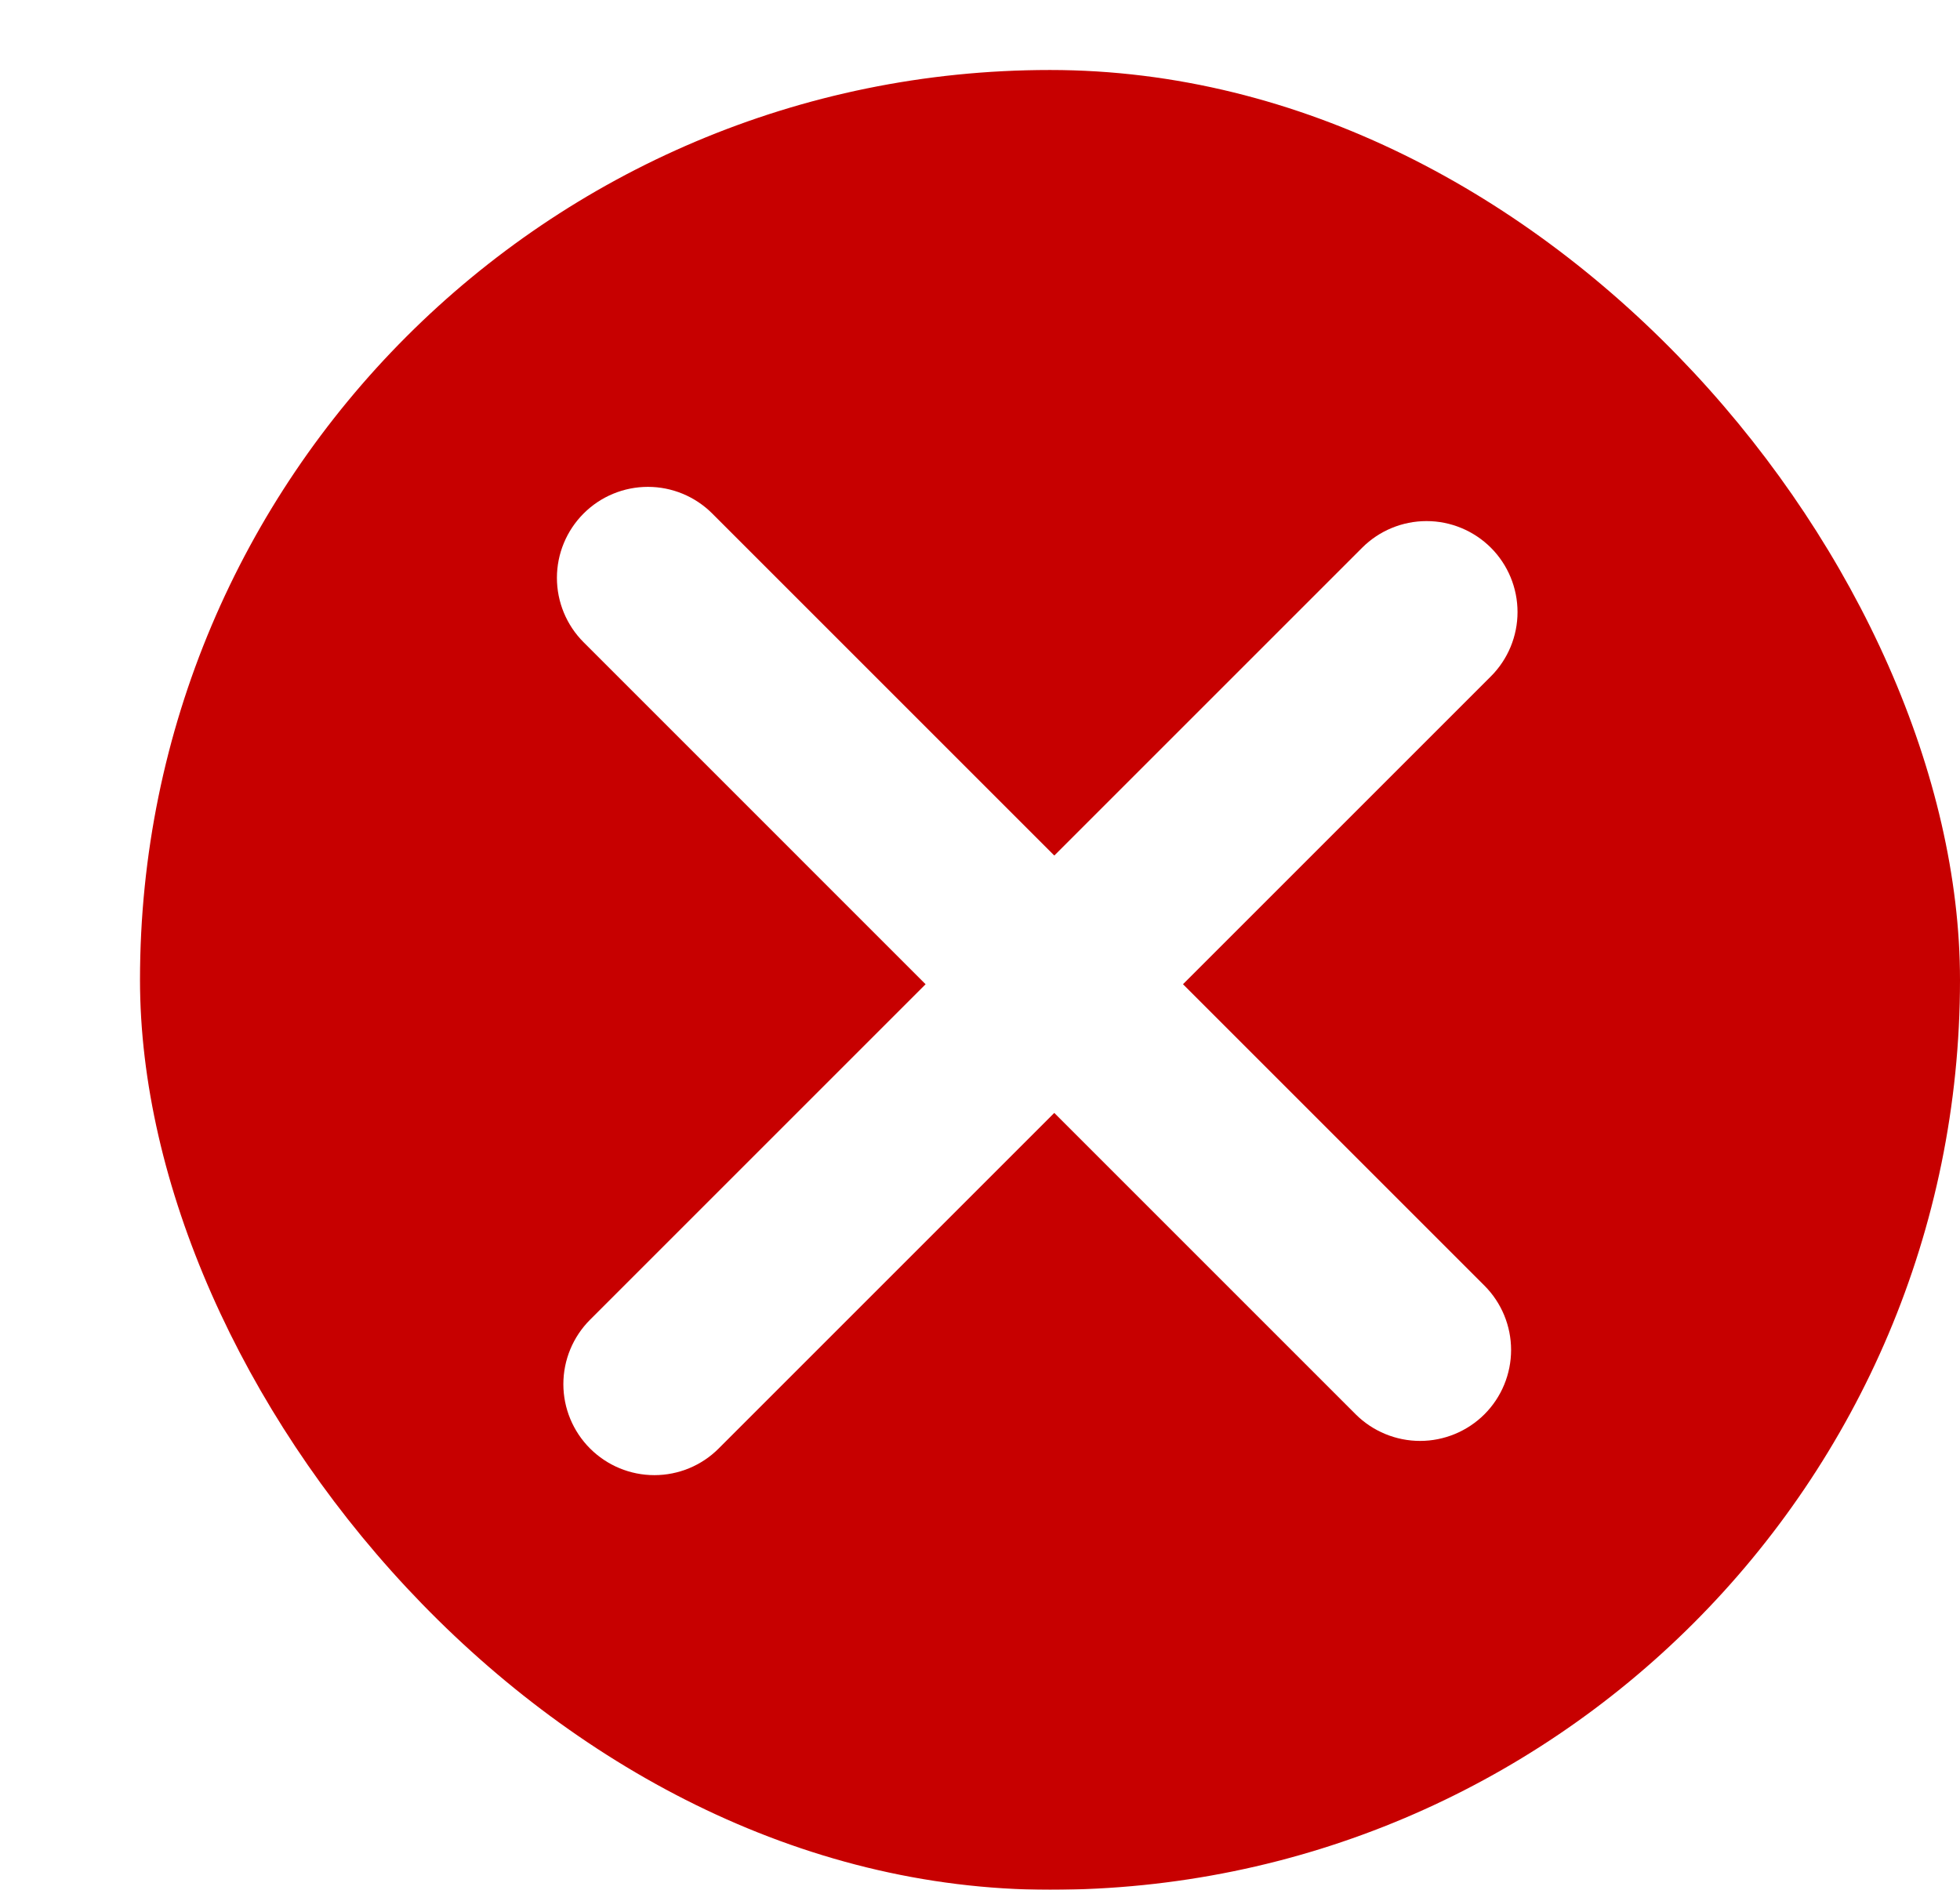
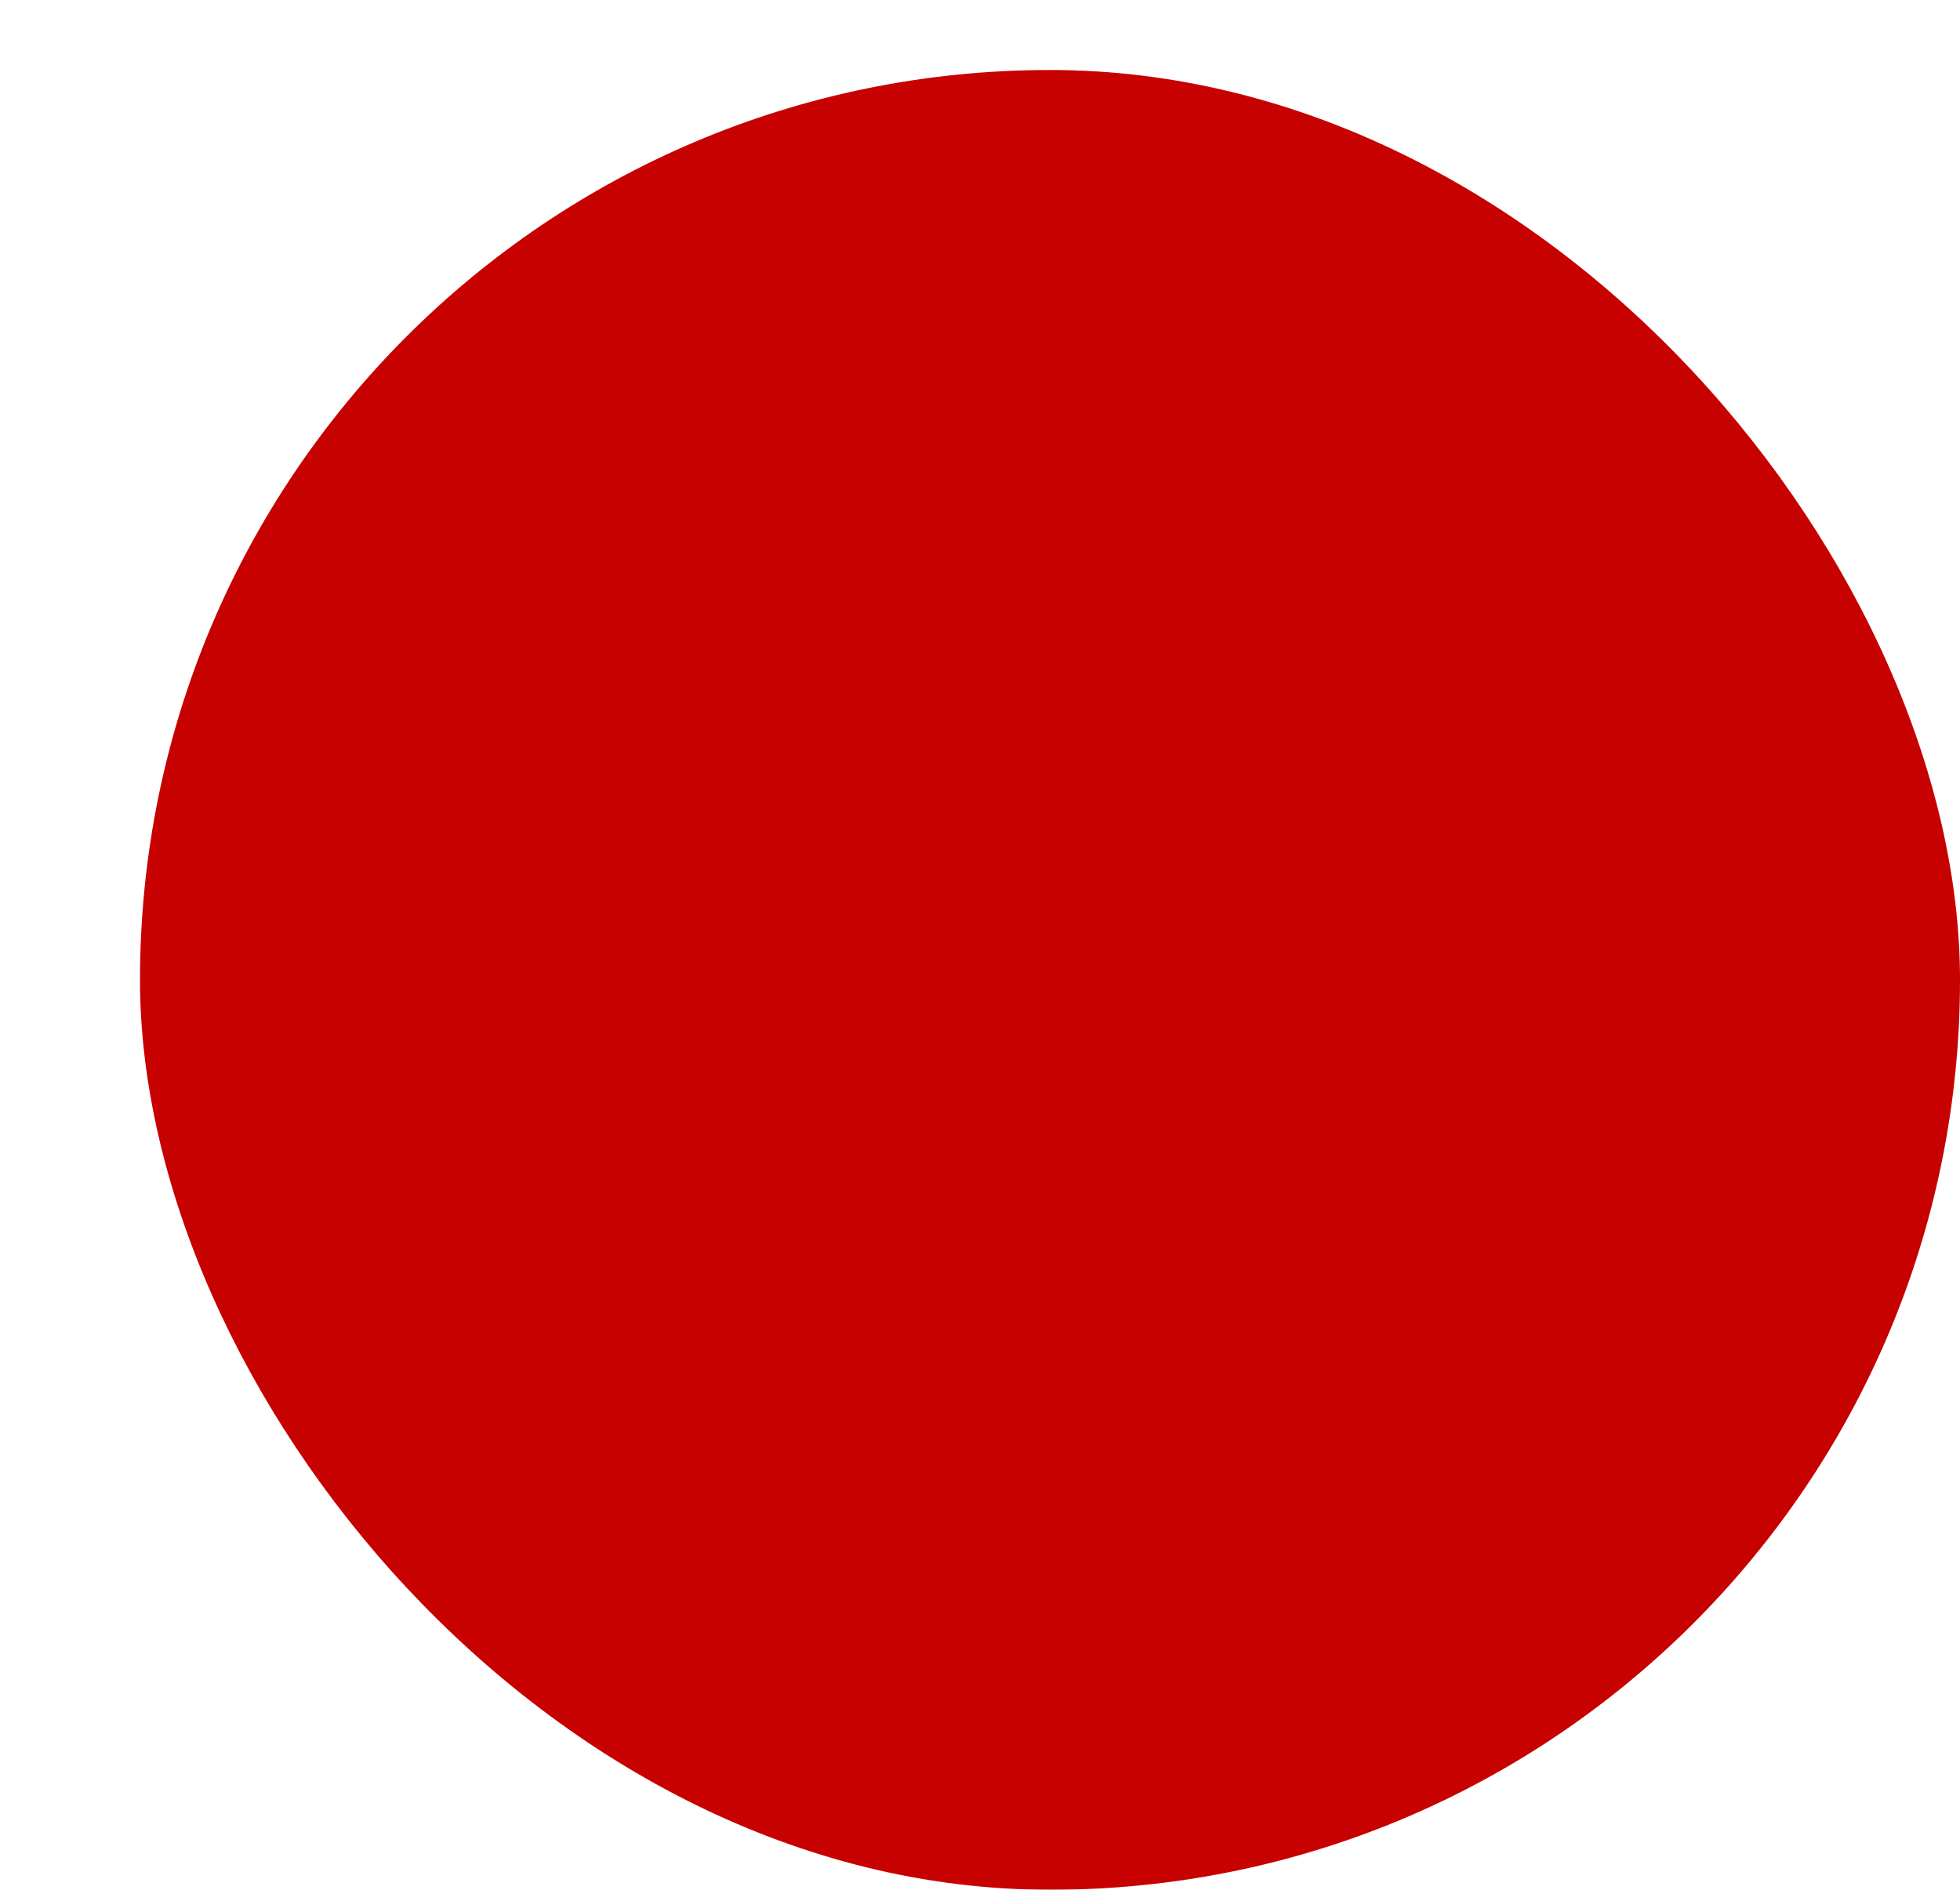
<svg xmlns="http://www.w3.org/2000/svg" width="28" height="27" viewBox="0 0 28 27" fill="none">
  <g filter="url(#filter0_d_2222_3521)">
    <rect width="26" height="26" rx="13" fill="#C70000" />
-     <path fill-rule="evenodd" clip-rule="evenodd" d="M6.337 6.337C6.58 6.093 6.911 5.956 7.256 5.956C7.601 5.956 7.931 6.093 8.175 6.337L19.206 17.368C19.45 17.612 19.587 17.943 19.587 18.287C19.587 18.632 19.45 18.963 19.206 19.207C18.962 19.45 18.631 19.587 18.287 19.587C17.942 19.587 17.611 19.45 17.367 19.207L6.337 8.176C6.093 7.932 5.956 7.601 5.956 7.256C5.956 6.912 6.093 6.581 6.337 6.337Z" fill="white" />
-     <path fill-rule="evenodd" clip-rule="evenodd" d="M19.298 6.825C19.054 6.582 18.724 6.445 18.379 6.445C18.034 6.445 17.703 6.582 17.46 6.825L6.429 17.856C6.185 18.1 6.048 18.431 6.048 18.776C6.048 19.12 6.185 19.451 6.429 19.695C6.673 19.939 7.003 20.076 7.348 20.076C7.693 20.076 8.024 19.939 8.267 19.695L19.298 8.664C19.542 8.42 19.679 8.089 19.679 7.745C19.679 7.4 19.542 7.069 19.298 6.825Z" fill="white" />
  </g>
  <defs>
    <filter id="filter0_d_2222_3521" x="0" y="0" width="28" height="27" filterUnits="userSpaceOnUse" color-interpolation-filters="sRGB">
      <feFlood flood-opacity="0" result="BackgroundImageFix" />
      <feColorMatrix in="SourceAlpha" type="matrix" values="0 0 0 0 0 0 0 0 0 0 0 0 0 0 0 0 0 0 127 0" result="hardAlpha" />
      <feOffset dx="2" dy="1" />
      <feComposite in2="hardAlpha" operator="out" />
      <feColorMatrix type="matrix" values="0 0 0 0 0.525 0 0 0 0 0 0 0 0 0 0 0 0 0 1 0" />
      <feBlend mode="normal" in2="BackgroundImageFix" result="effect1_dropShadow_2222_3521" />
      <feBlend mode="normal" in="SourceGraphic" in2="effect1_dropShadow_2222_3521" result="shape" />
    </filter>
  </defs>
</svg>